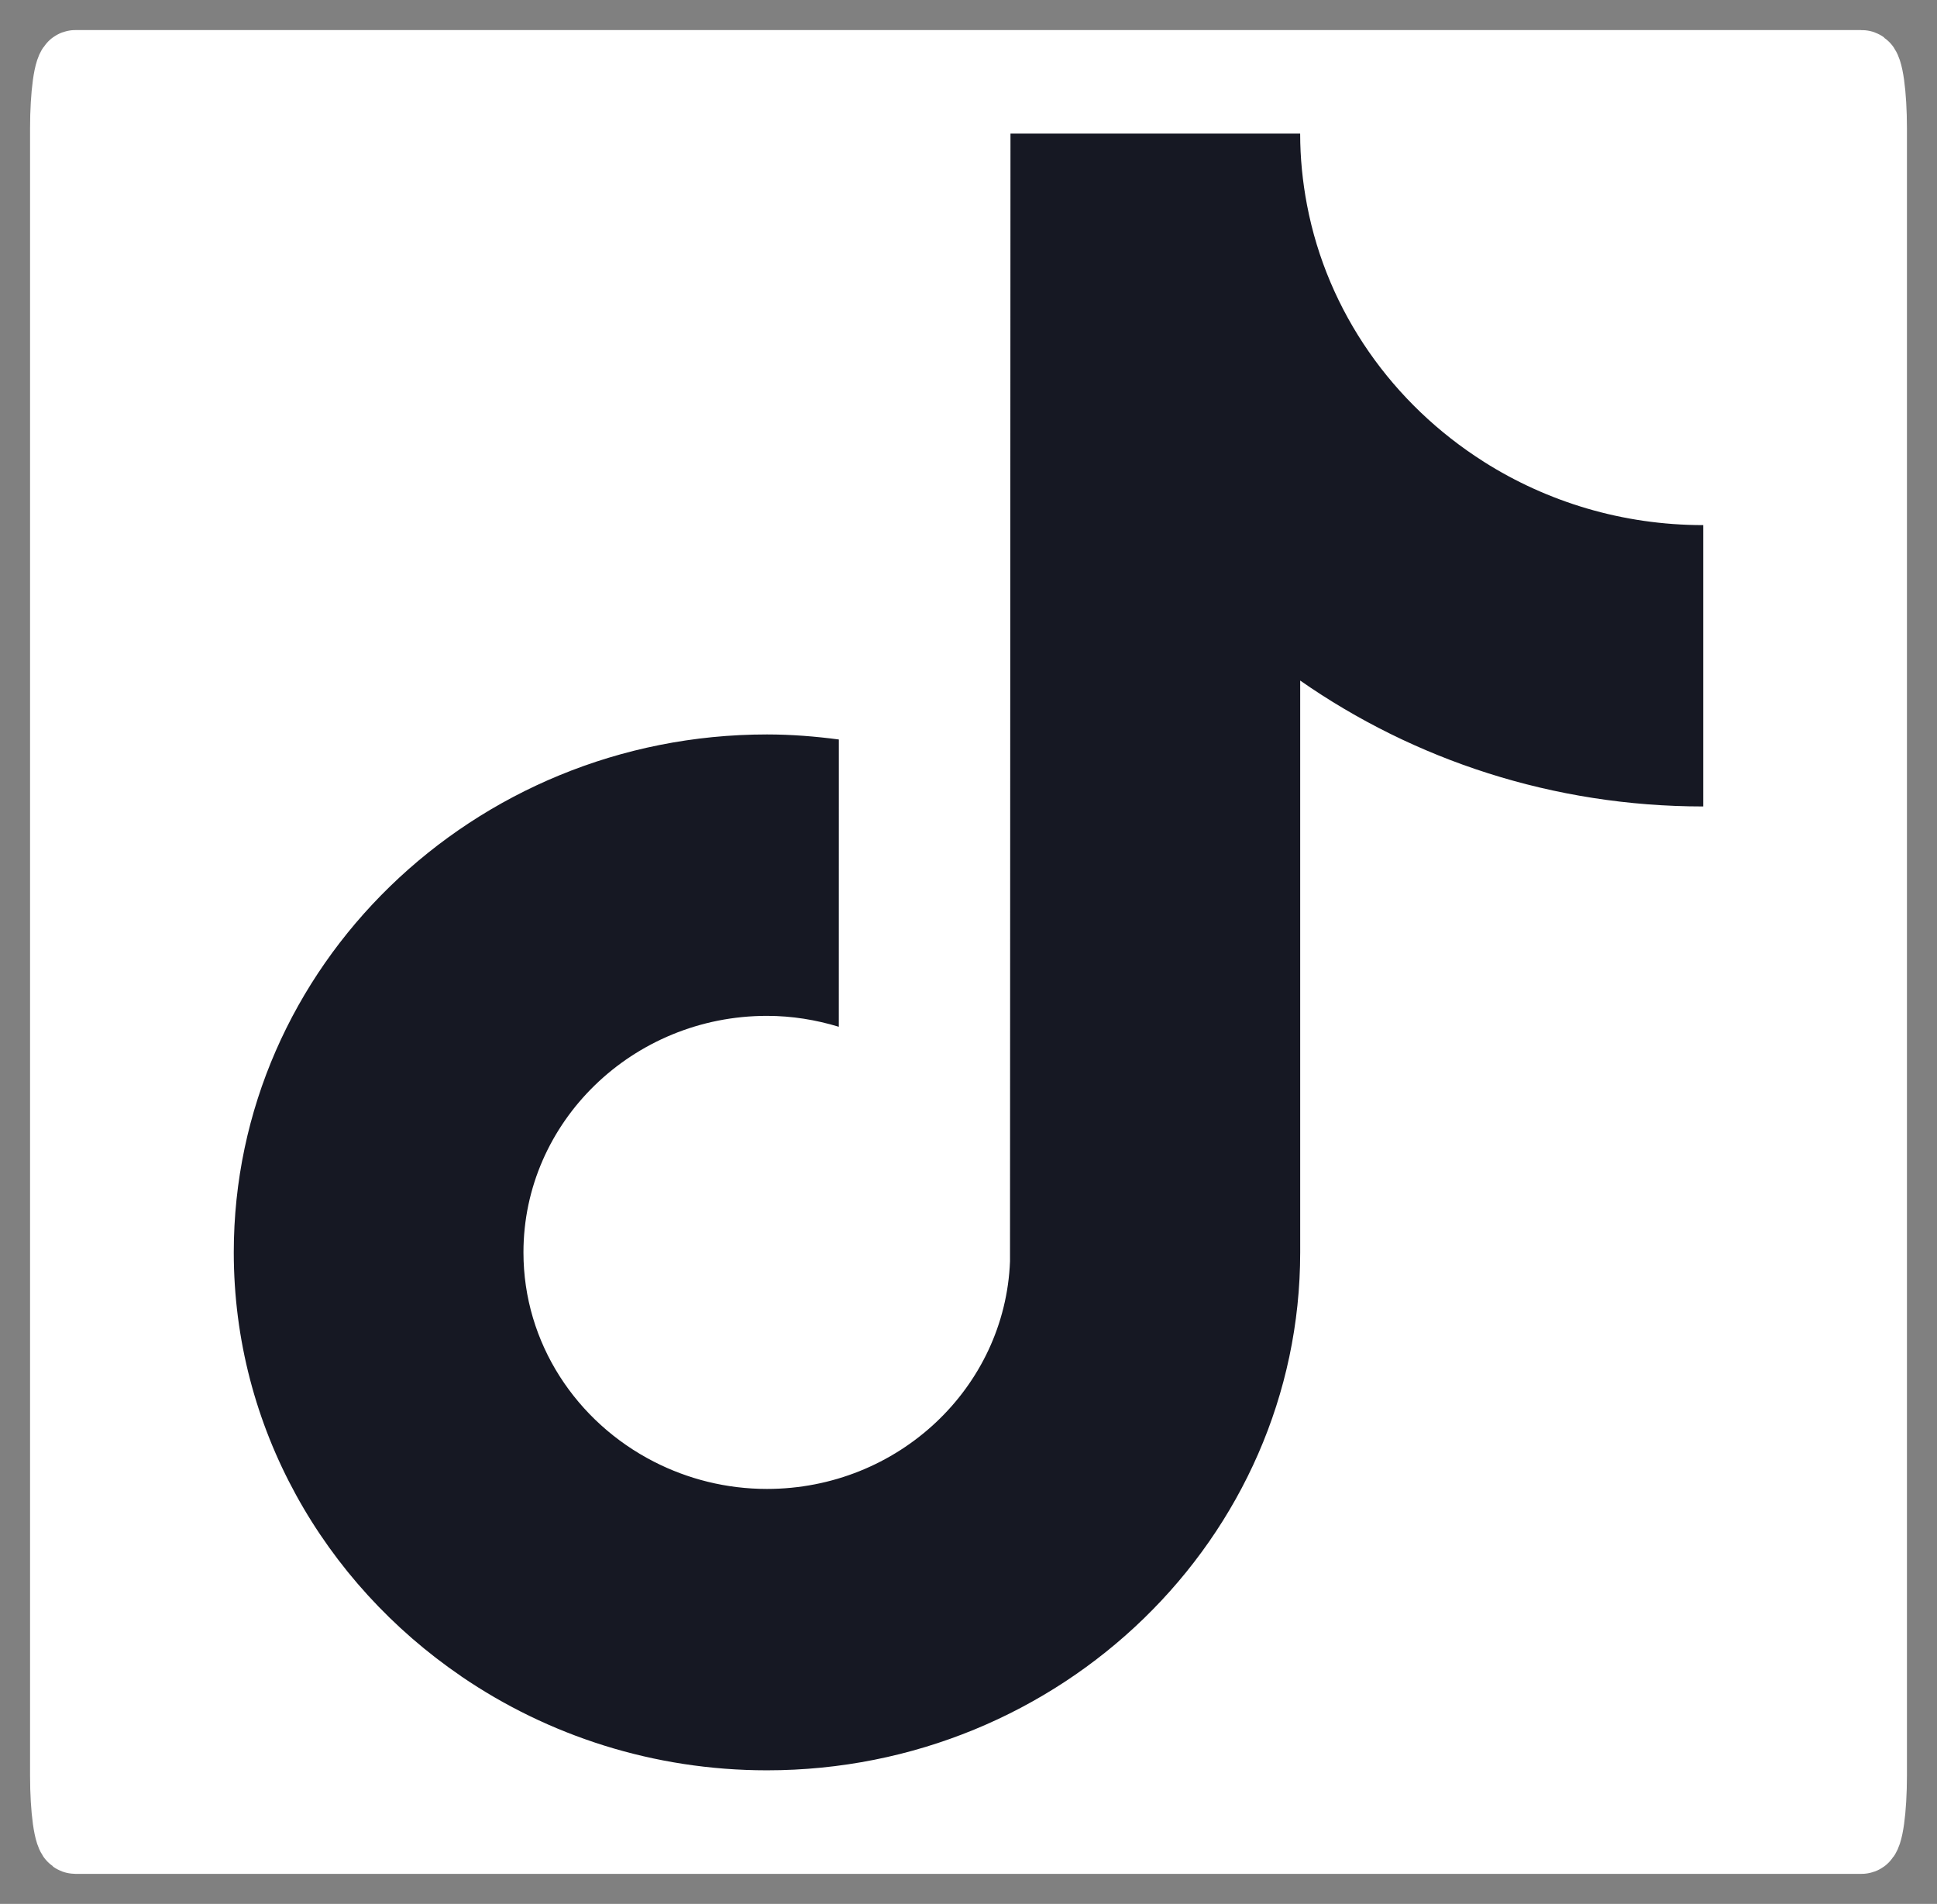
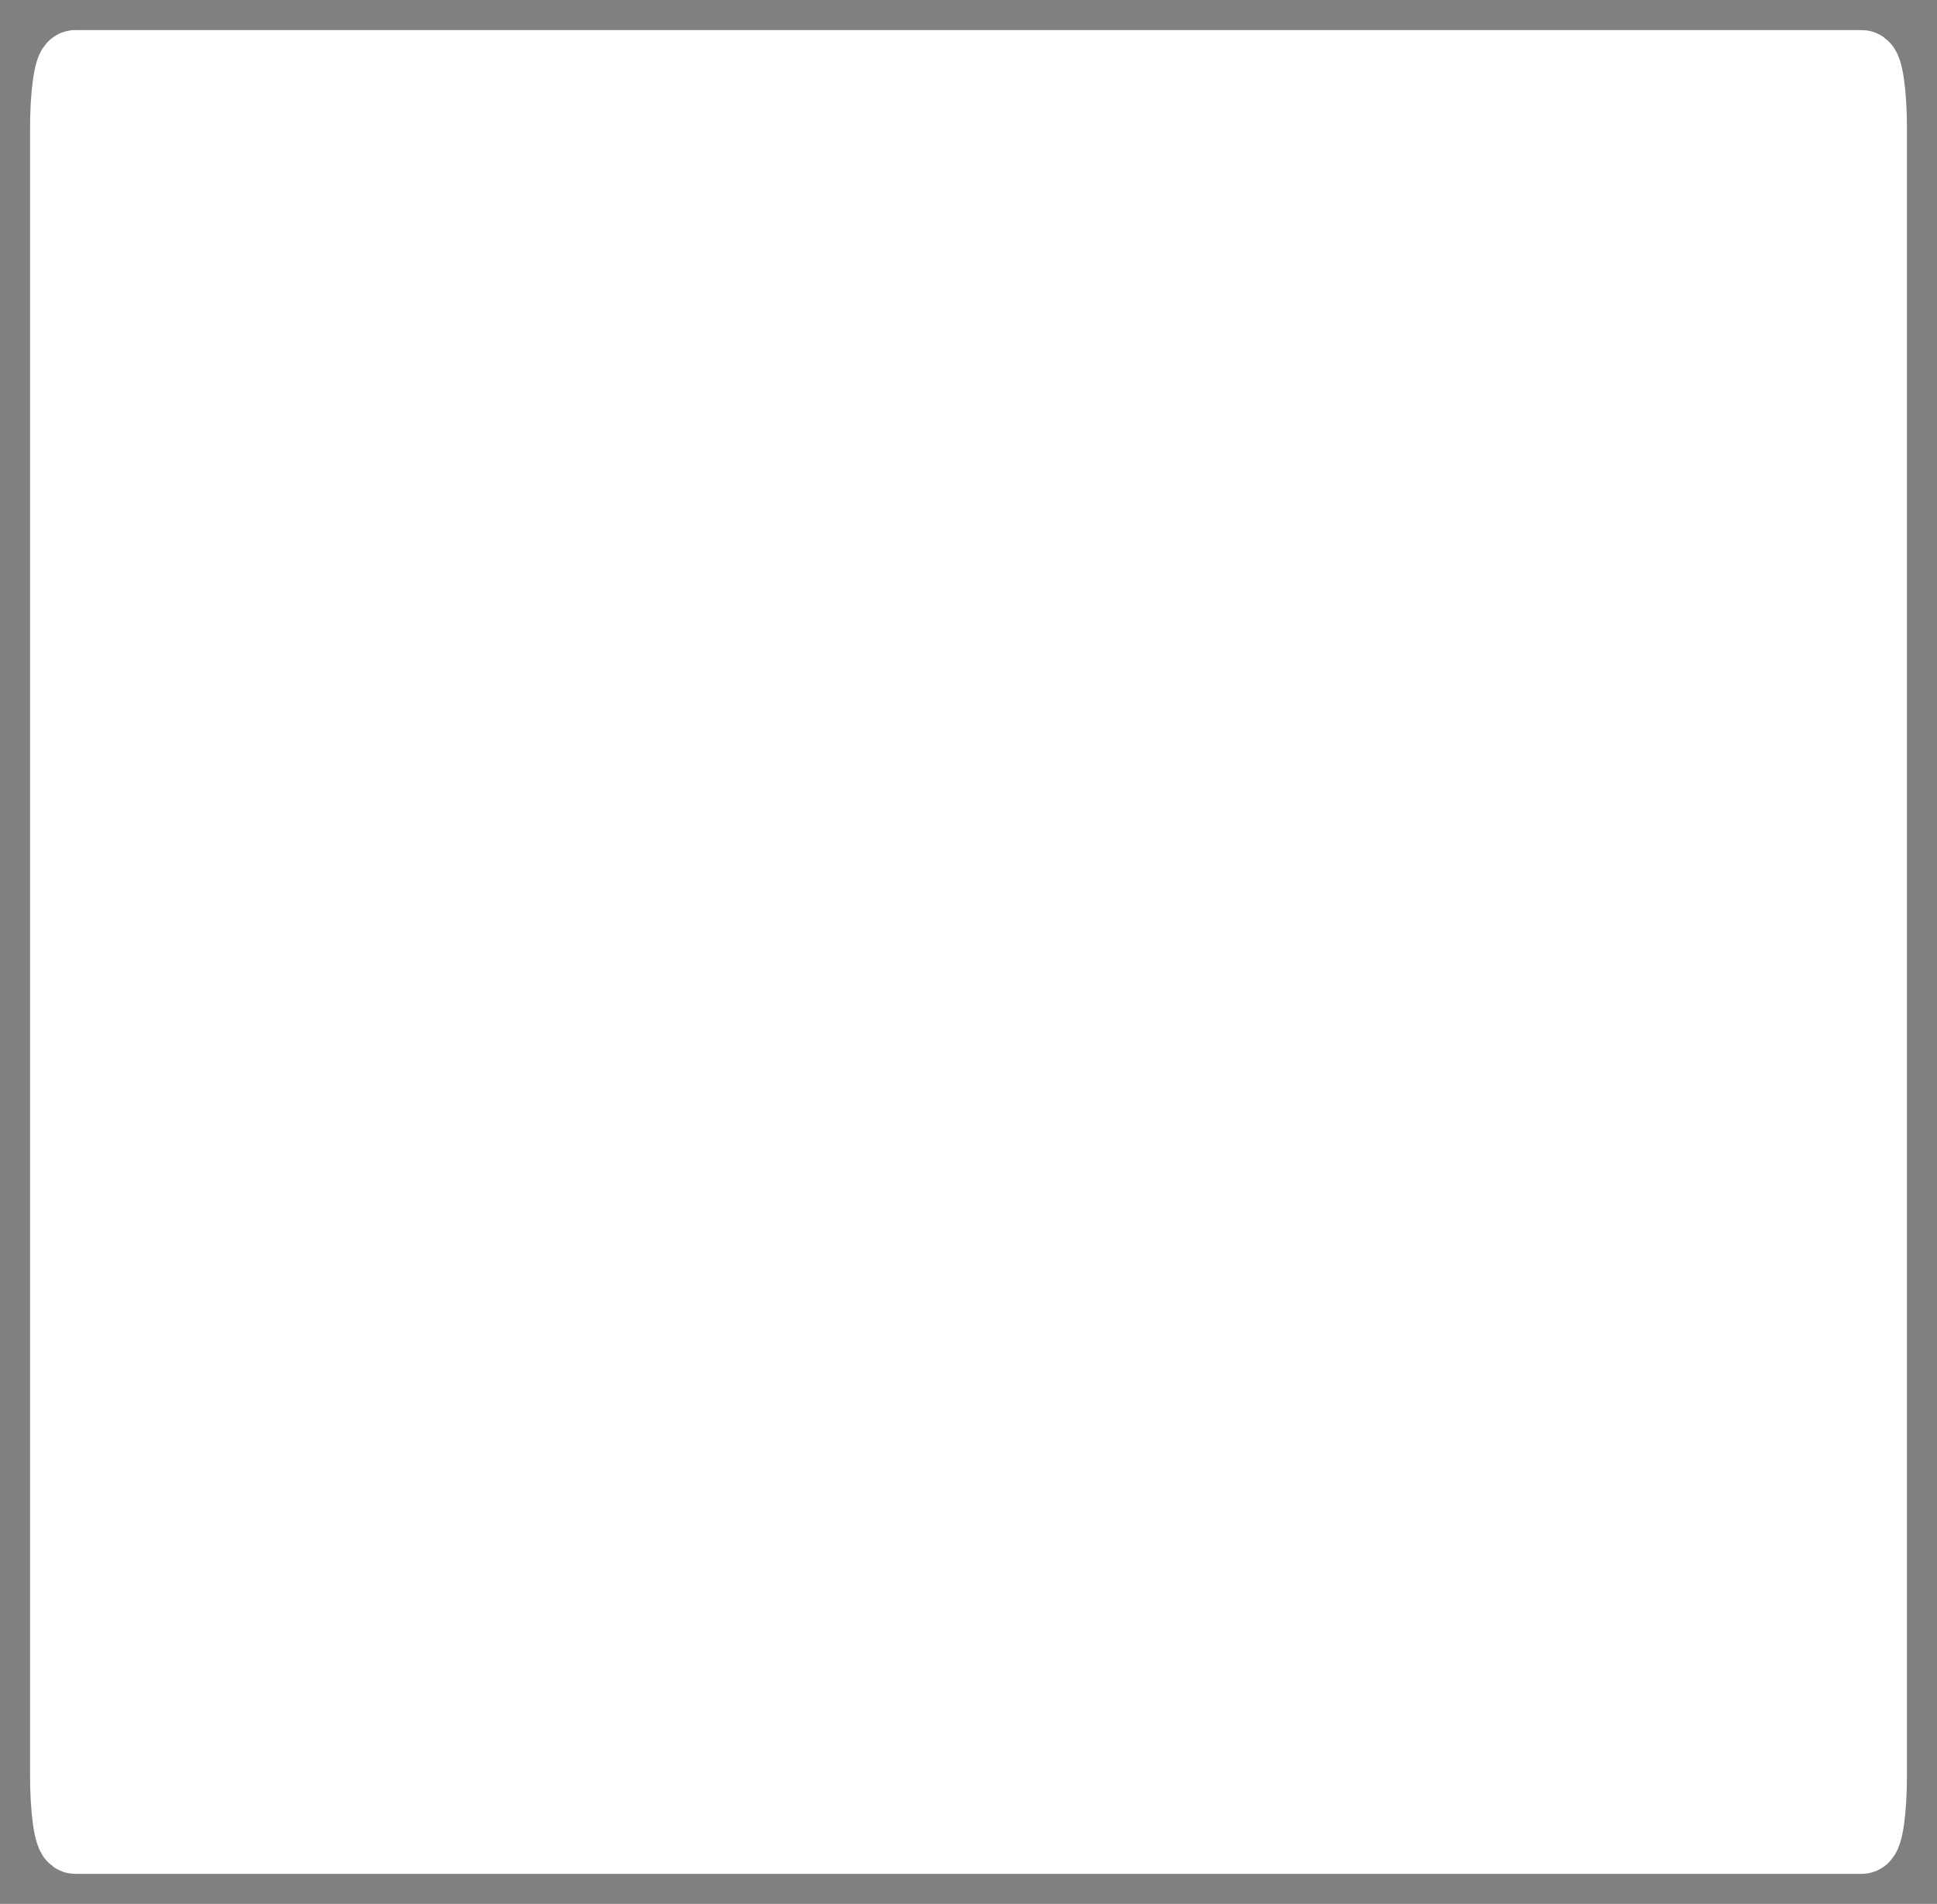
<svg xmlns="http://www.w3.org/2000/svg" width="58" height="57" viewBox="0 0 58 57" fill="none">
  <rect x="0" y="0" width="58" height="57" fill="#808080" stroke="none" />
-   <path d="M55.742 2H2.258C2.115 2 2 2.828 2 3.849V53.151C2 54.172 2.115 55 2.258 55H55.742C55.885 55 56 54.172 56 53.151V3.849C56 2.828 55.885 2 55.742 2Z" fill="white" stroke="white" stroke-width="2.2" />
-   <path fill-rule="evenodd" clip-rule="evenodd" d="M32.786 6.138H39.136C39.748 9.347 41.71 12.101 44.428 13.822C44.429 13.823 44.43 13.824 44.431 13.825C46.322 15.023 48.578 15.721 51 15.721V17.597L51 24.144C46.502 24.144 42.334 22.747 38.932 20.375V37.495C38.932 46.044 31.77 53 22.966 53C19.564 53 16.409 51.958 13.816 50.19C13.815 50.188 13.813 50.187 13.811 50.185C9.697 47.378 7 42.737 7 37.493C7 28.943 14.162 21.988 22.966 21.988C23.697 21.988 24.413 22.046 25.118 22.139V24.134L25.117 30.74C24.436 30.533 23.716 30.413 22.966 30.413C18.945 30.413 15.674 33.59 15.674 37.495C15.674 40.214 17.263 42.576 19.584 43.762C20.595 44.279 21.745 44.576 22.965 44.576C26.893 44.576 30.097 41.542 30.243 37.761L30.257 4H38.931C38.931 4.73 39.004 5.444 39.136 6.138H32.786Z" fill="#161823" />
+   <path d="M55.742 2H2.258C2.115 2 2 2.828 2 3.849V53.151C2 54.172 2.115 55 2.258 55H55.742C55.885 55 56 54.172 56 53.151V3.849C56 2.828 55.885 2 55.742 2" fill="white" stroke="white" stroke-width="2.2" />
</svg>